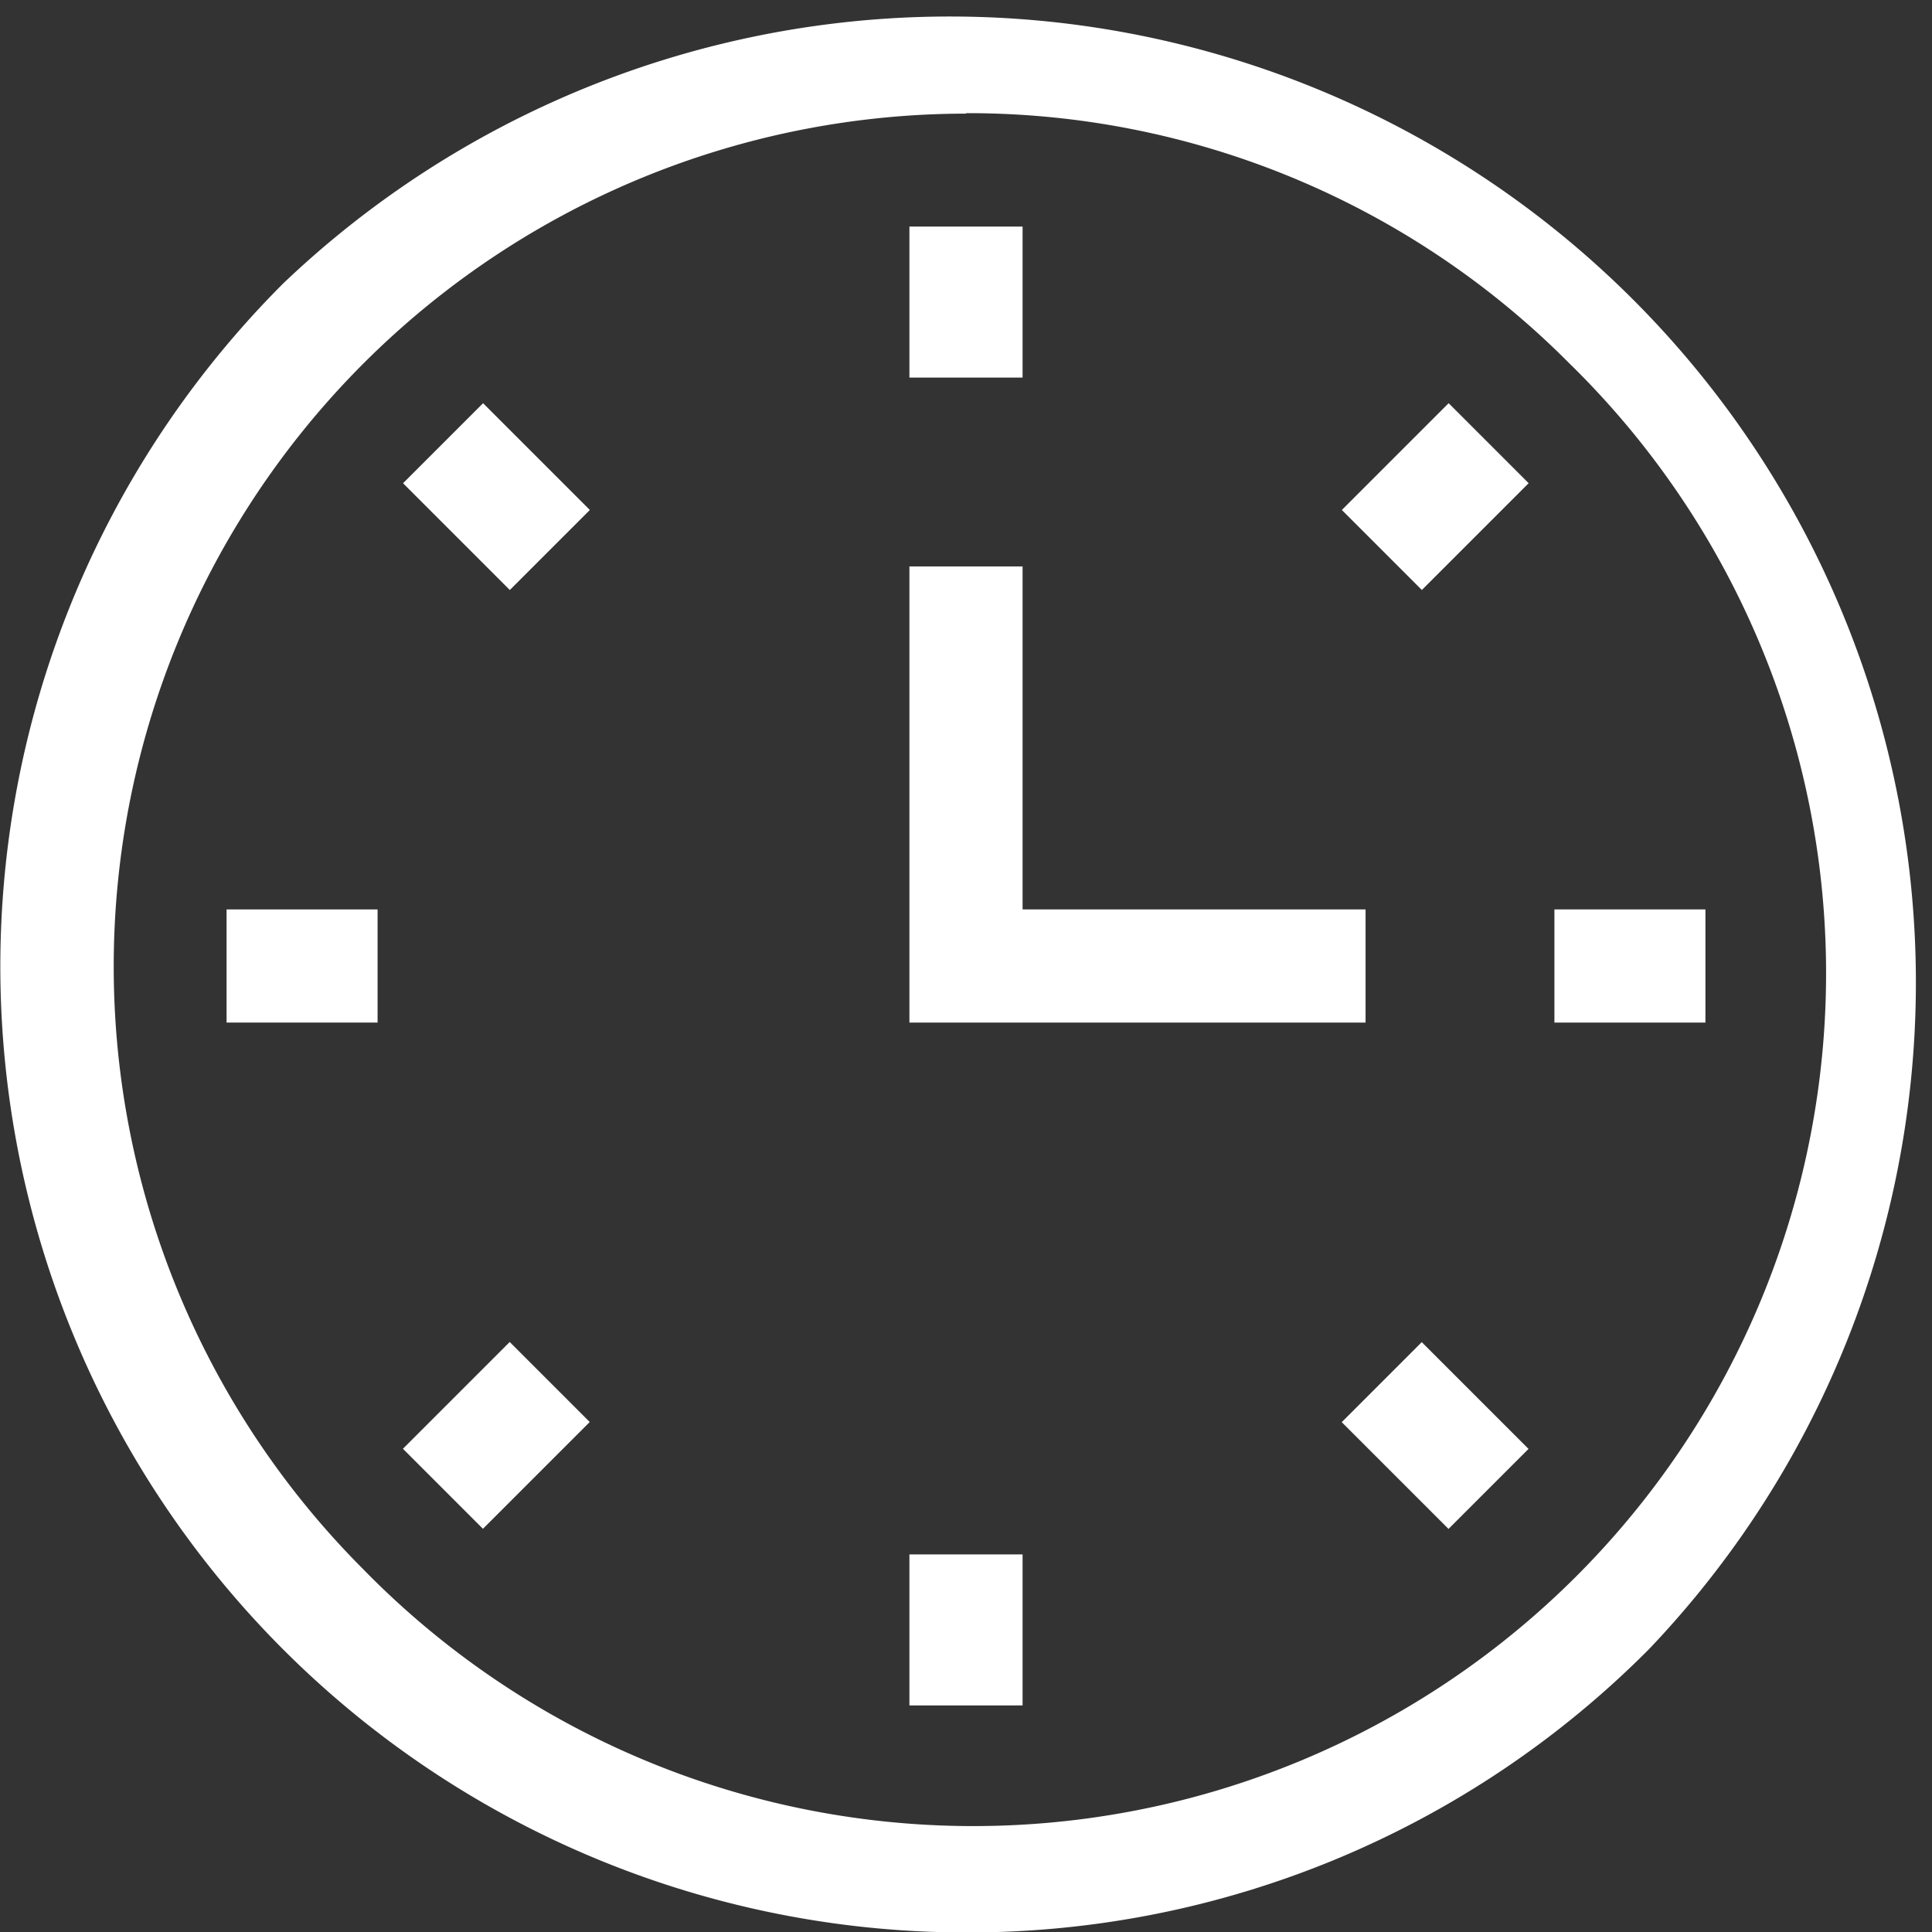
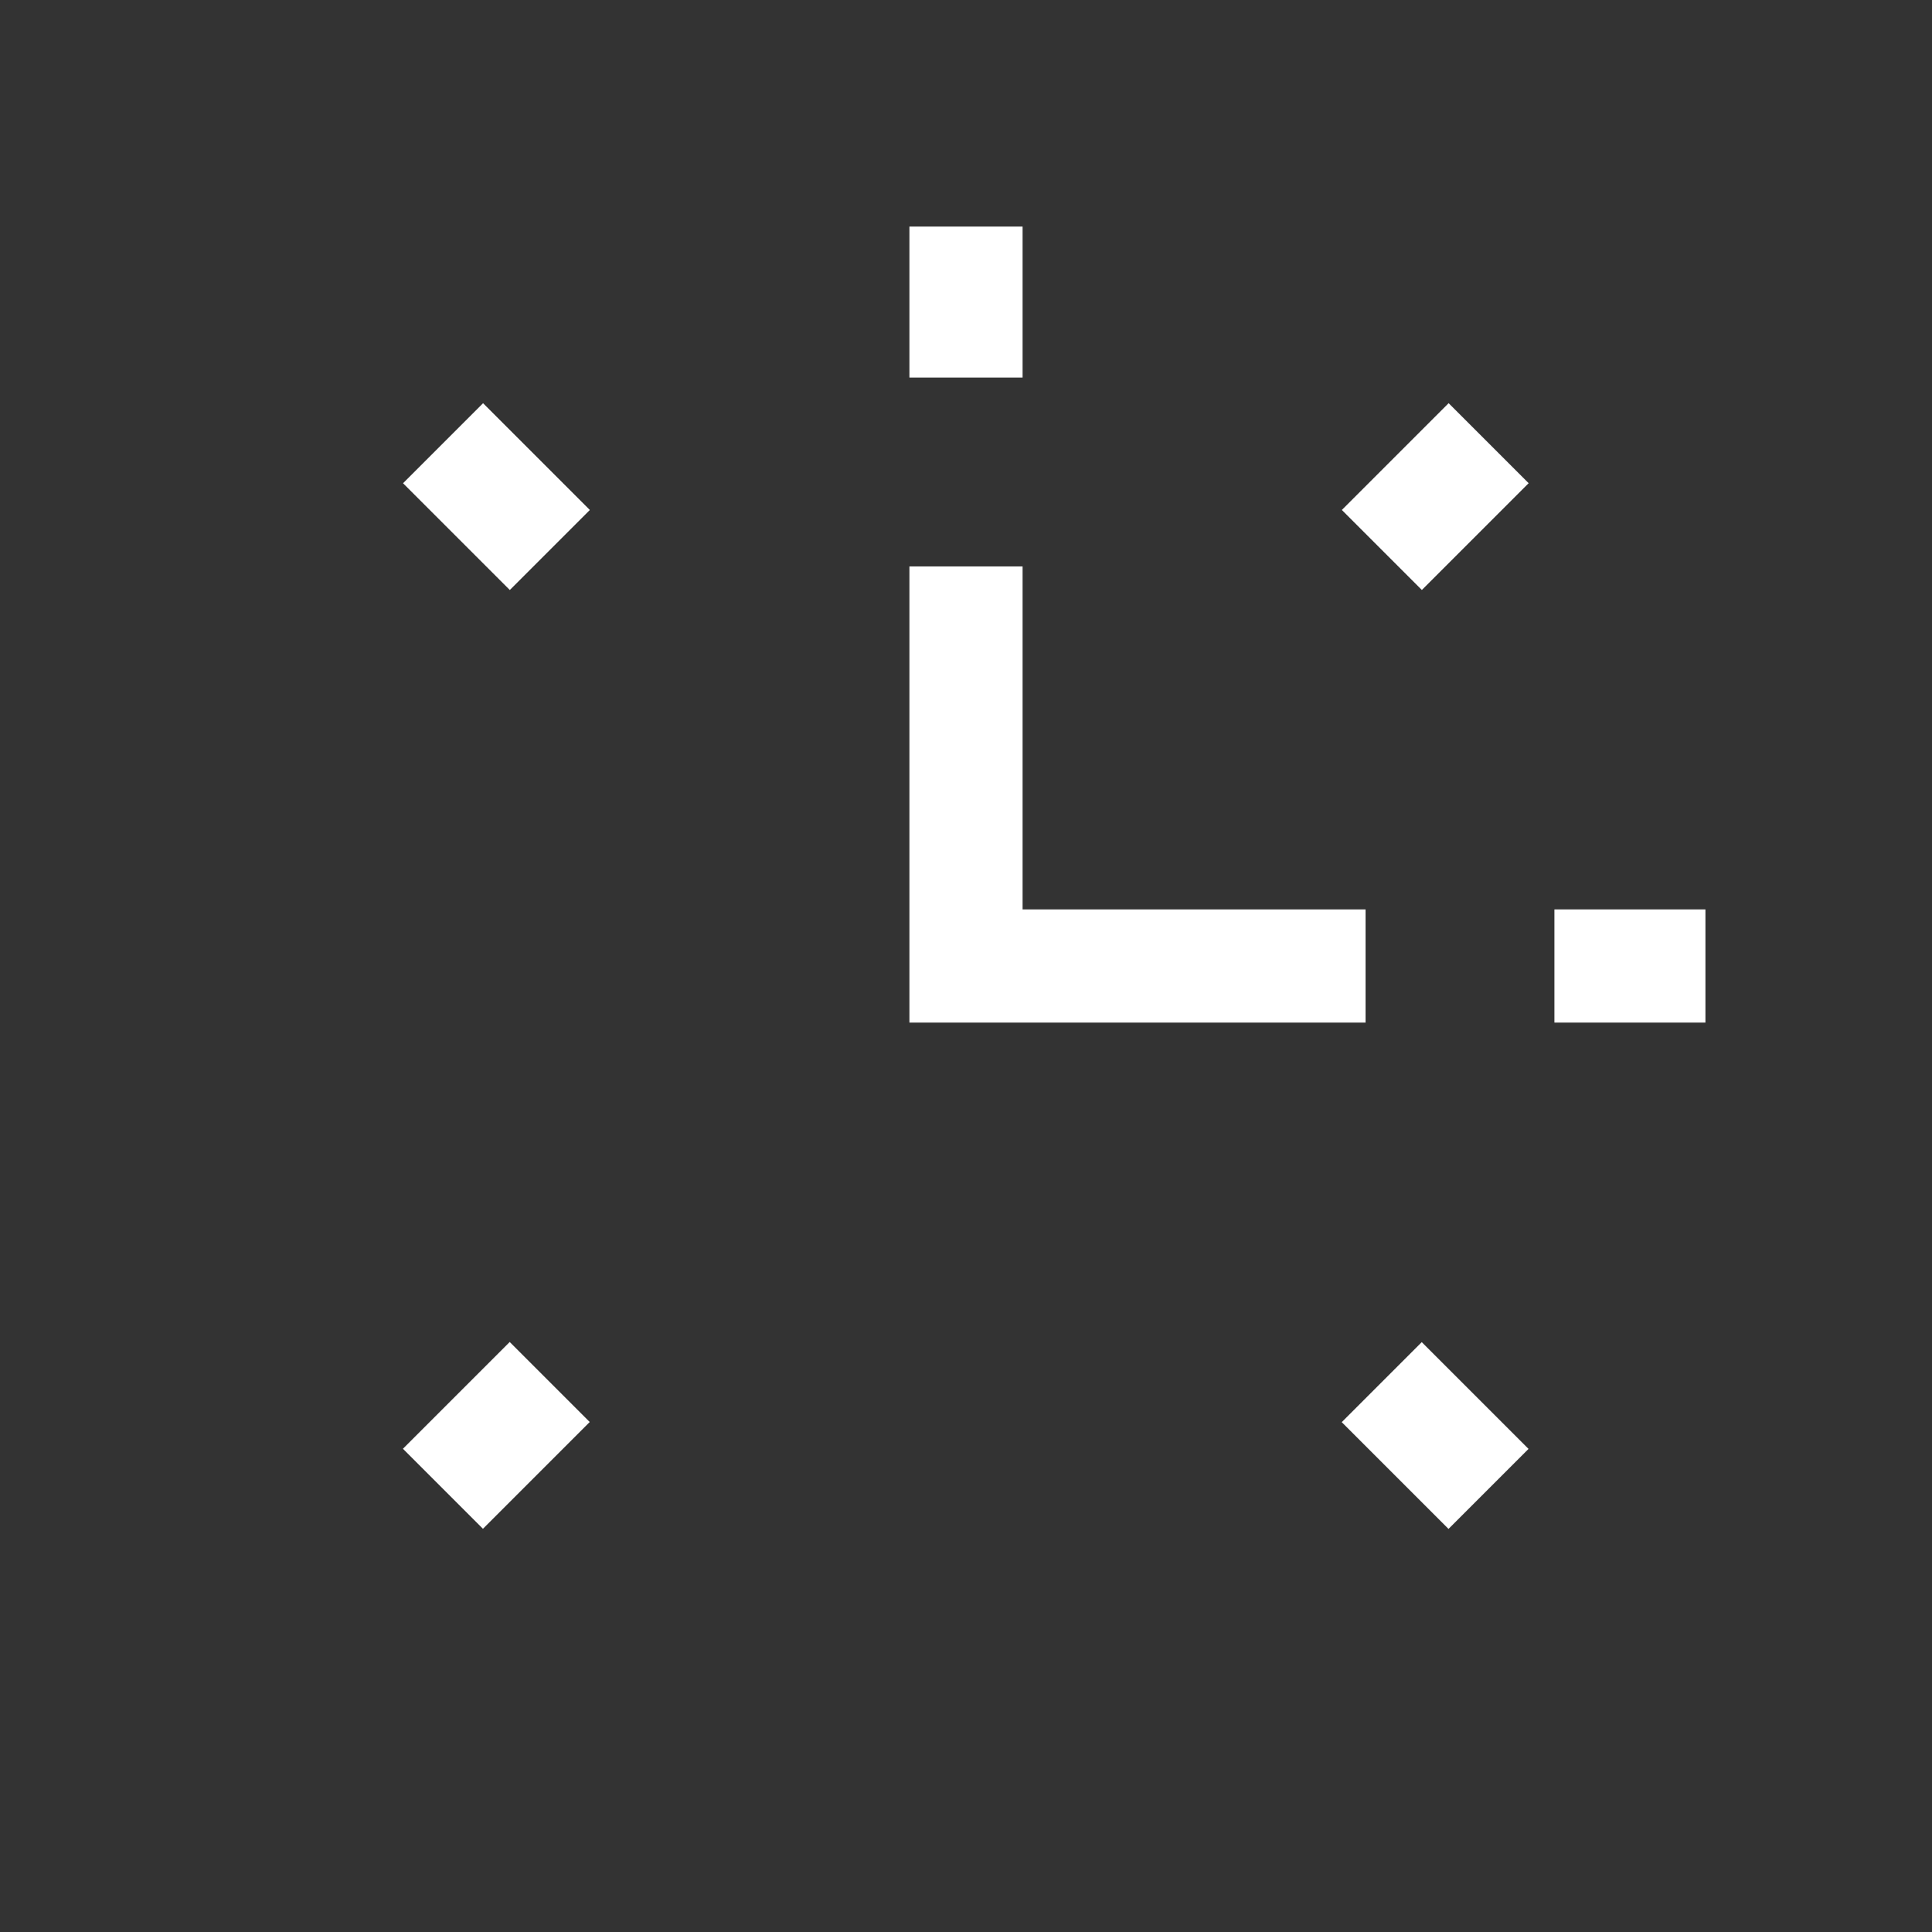
<svg xmlns="http://www.w3.org/2000/svg" width="16.696" height="16.696" viewBox="0 0 16.696 16.696">
  <rect x="0" y="0" width="16.696" height="16.696" fill="#333333" stroke="none" />
  <g id="icon-clock" transform="translate(0 0)">
    <g id="Group_89" data-name="Group 89" transform="translate(0 0)">
-       <path id="Path_81" data-name="Path 81" d="M8.348,16.7a8.348,8.348,0,0,1-5.9-14.251A8.348,8.348,0,0,1,14.251,14.251,8.293,8.293,0,0,1,8.348,16.7Zm0-15.718A7.37,7.37,0,0,0,3.137,13.559,7.37,7.37,0,1,0,13.559,3.137,7.321,7.321,0,0,0,8.348.978Z" transform="translate(0 0)" fill="#fff" />
-     </g>
+       </g>
    <g id="Group_90" data-name="Group 90" transform="translate(7.859 1.958)">
      <path id="Path_82" data-name="Path 82" d="M241,60.036h.978v1.305H241Z" transform="translate(-241 -60.036)" fill="#fff" />
    </g>
    <g id="Group_91" data-name="Group 91" transform="translate(11.596 3.484)">
      <path id="Path_83" data-name="Path 83" d="M0,0H1.305V.978H0Z" transform="translate(0 0.923) rotate(-45)" fill="#fff" />
    </g>
    <g id="Group_92" data-name="Group 92" transform="translate(13.433 7.859)">
      <path id="Path_84" data-name="Path 84" d="M411.932,241h1.305v.978h-1.305Z" transform="translate(-411.932 -241)" fill="#fff" />
    </g>
    <g id="Group_93" data-name="Group 93" transform="translate(11.595 11.598)">
      <path id="Path_85" data-name="Path 85" d="M0,0H.978V1.305H0Z" transform="translate(0 0.692) rotate(-45)" fill="#fff" />
    </g>
    <g id="Group_94" data-name="Group 94" transform="translate(7.859 13.433)">
-       <path id="Path_86" data-name="Path 86" d="M241,411.932h.978v1.305H241Z" transform="translate(-241 -411.932)" fill="#fff" />
-     </g>
+       </g>
    <g id="Group_95" data-name="Group 95" transform="translate(3.482 11.597)">
      <path id="Path_87" data-name="Path 87" d="M0,0H1.305V.978H0Z" transform="translate(0 0.923) rotate(-45)" fill="#fff" />
    </g>
    <g id="Group_96" data-name="Group 96" transform="translate(1.958 7.859)">
-       <path id="Path_88" data-name="Path 88" d="M60.036,241h1.305v.978H60.036Z" transform="translate(-60.036 -241)" fill="#fff" />
-     </g>
+       </g>
    <g id="Group_97" data-name="Group 97" transform="translate(3.483 3.484)">
      <path id="Path_89" data-name="Path 89" d="M0,0H.978V1.305H0Z" transform="translate(0 0.692) rotate(-45)" fill="#fff" />
    </g>
    <g id="Group_98" data-name="Group 98" transform="translate(7.859 4.895)">
      <path id="Path_90" data-name="Path 90" d="M244.942,154.05H241v-3.942h.978v2.964h2.964Z" transform="translate(-241 -150.108)" fill="#fff" />
    </g>
  </g>
</svg>